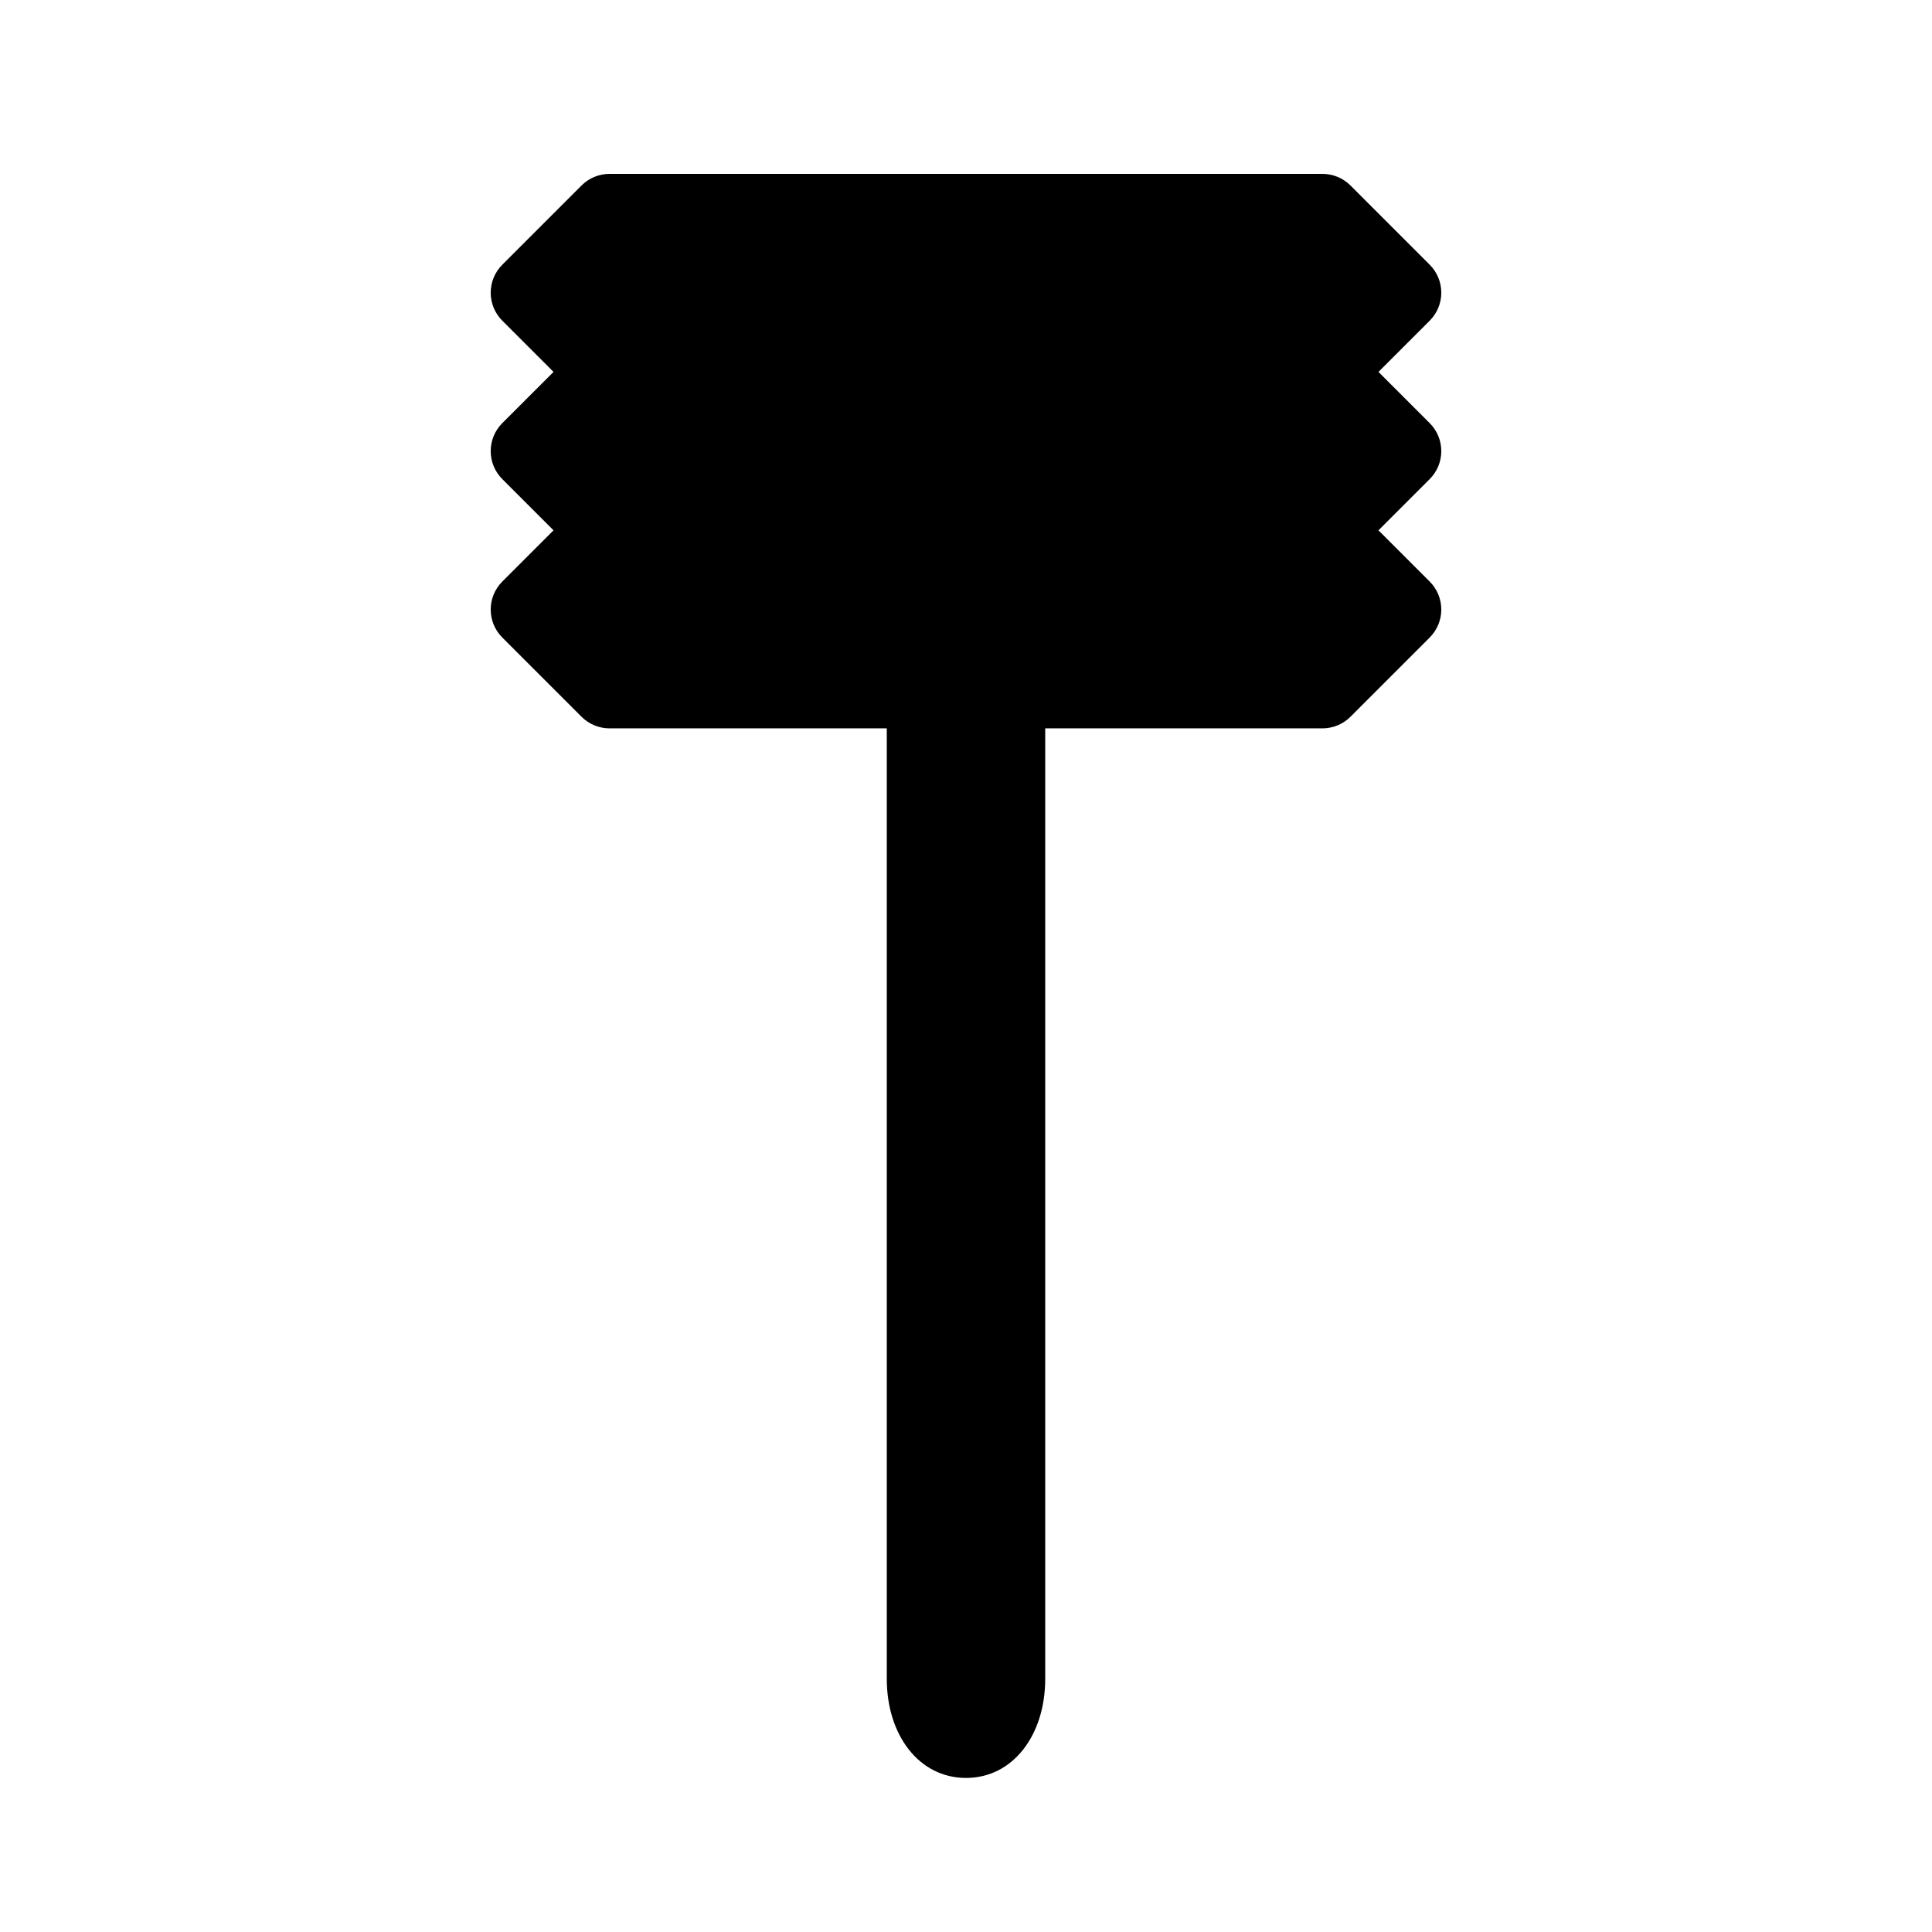
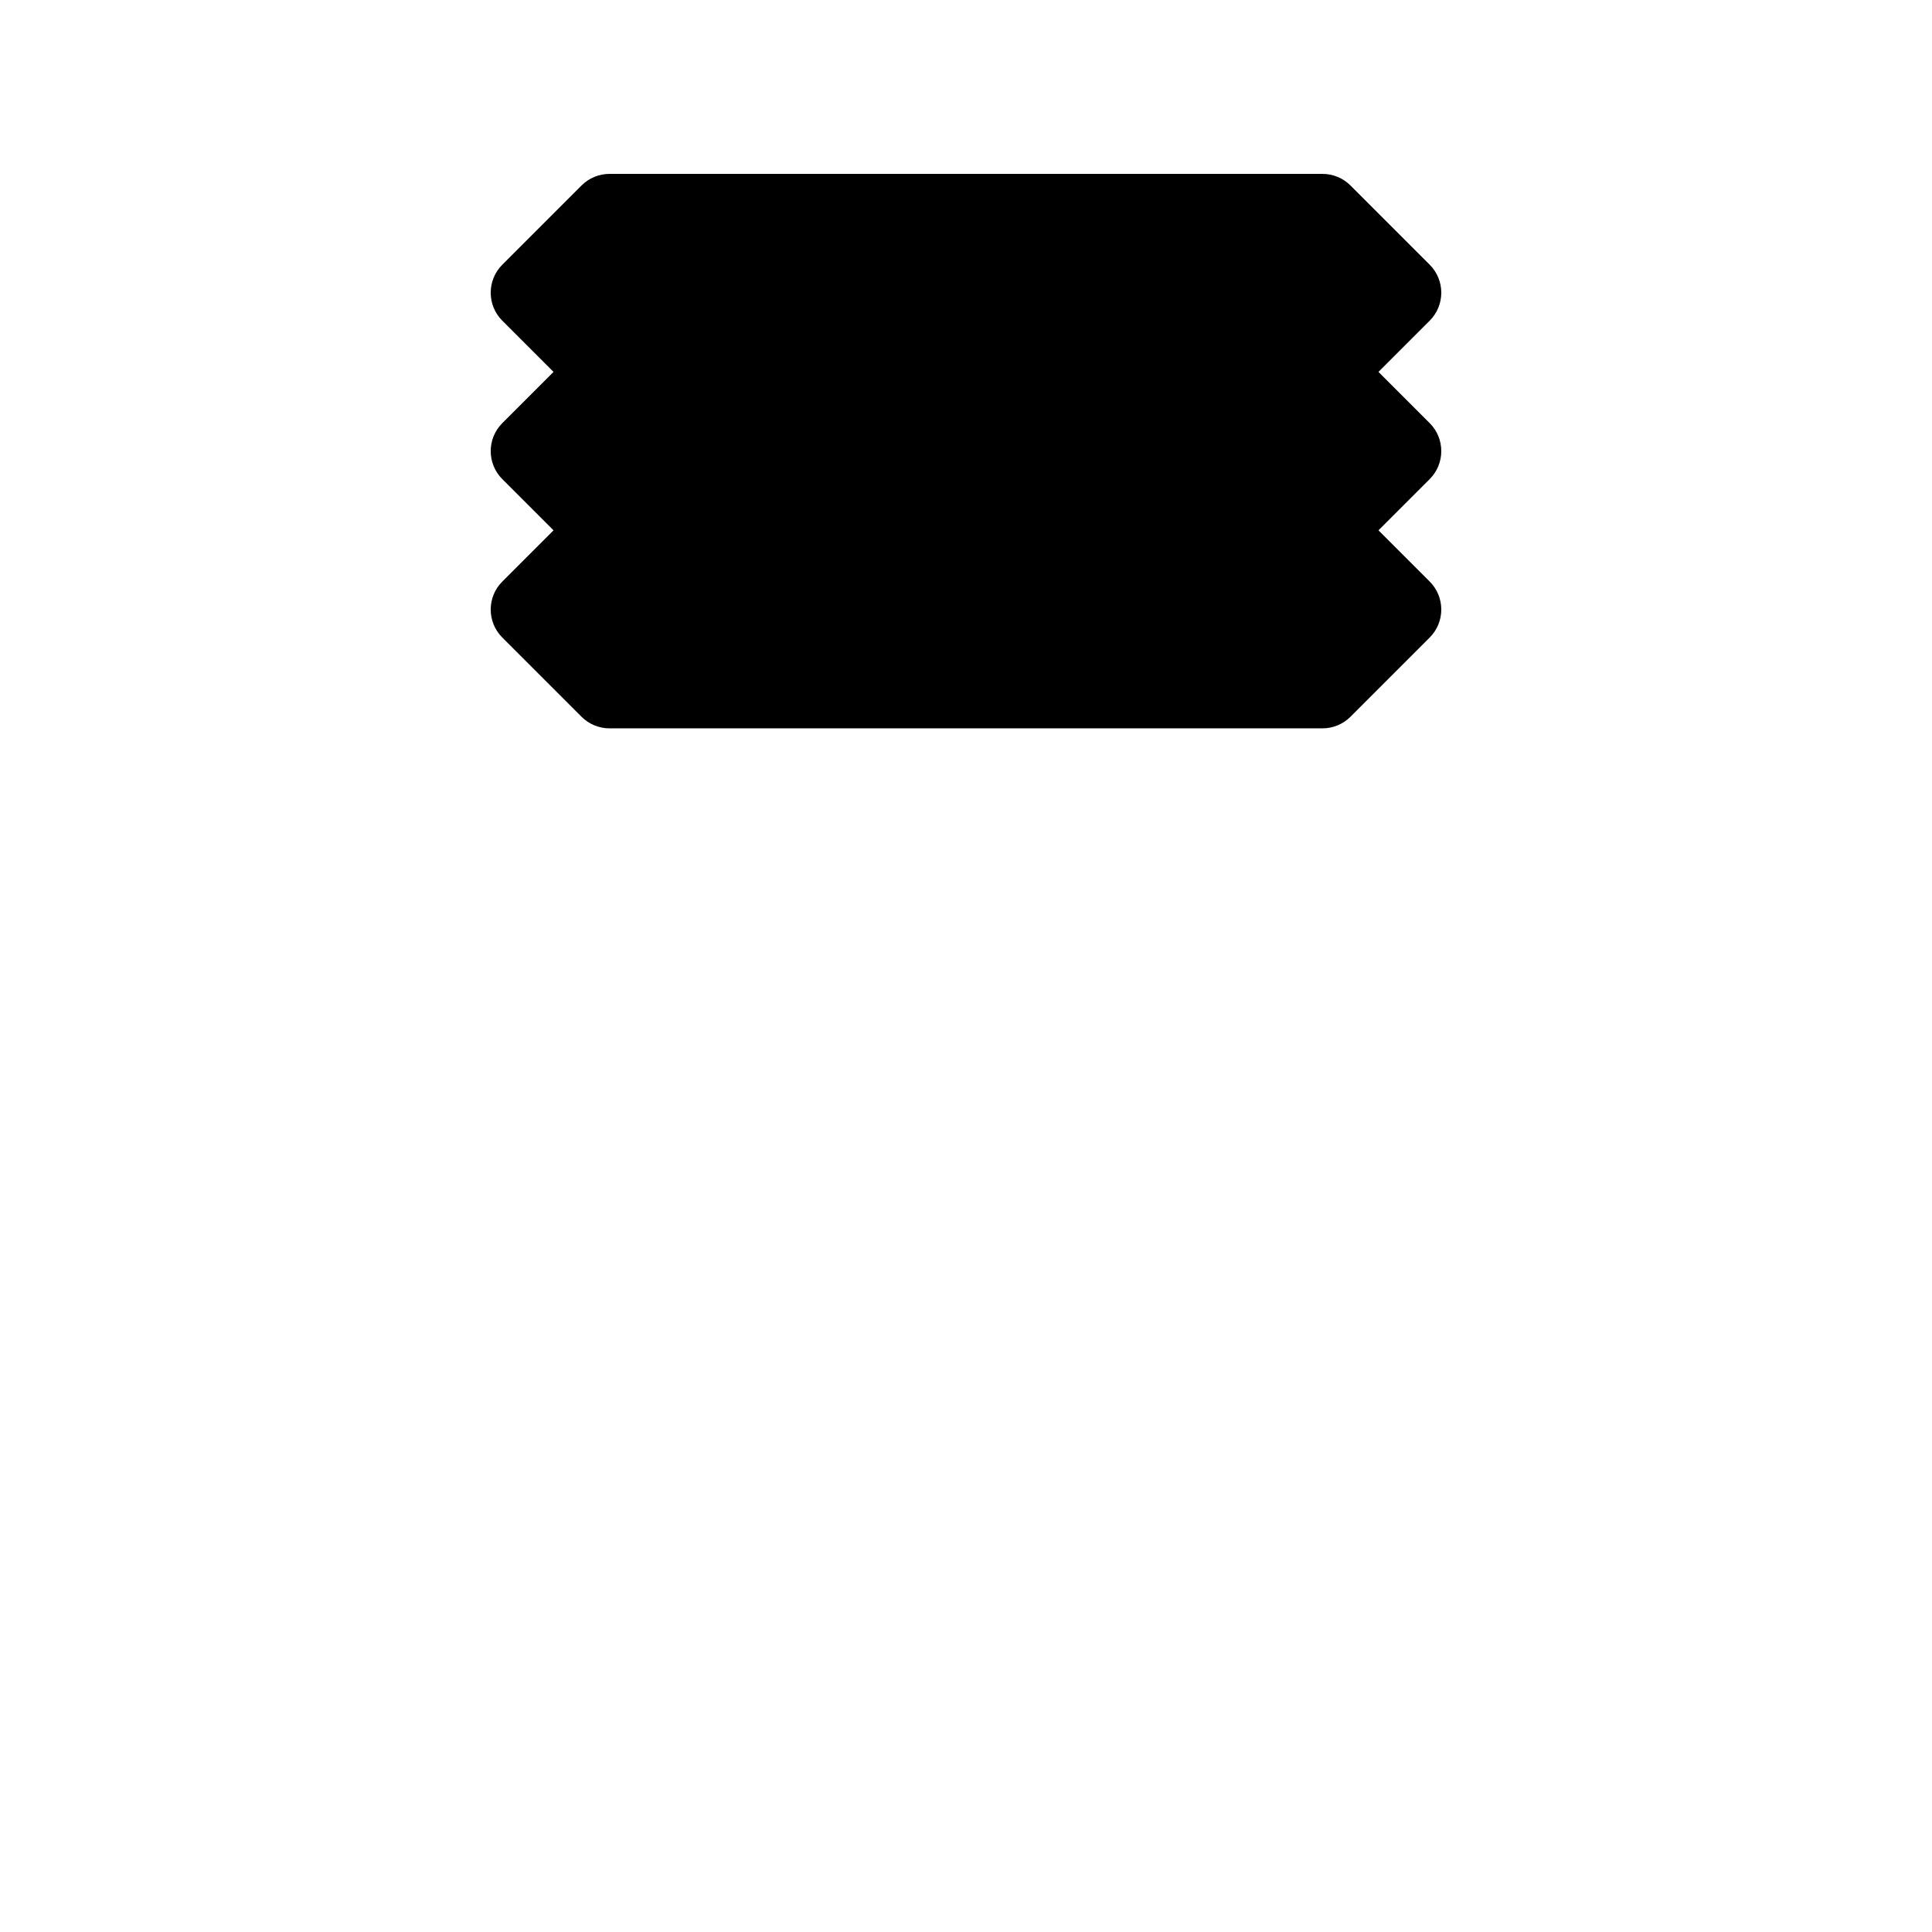
<svg xmlns="http://www.w3.org/2000/svg" fill="#000000" width="800px" height="800px" version="1.1" viewBox="144 144 512 512">
  <g>
-     <path d="m400 457.73v131.2c0 2.188 0.164 3.5 0.246 4.266-0.41-0.766-0.246-2.078-0.246-4.266zm0 0v-131.2c0-5.797 4.699-10.496 10.496-10.496s10.496 4.699 10.496 10.496v262.4c0 14.871-8.531 26.242-20.992 26.242-12.465 0-20.992-11.371-20.992-26.242v-262.4c0-5.797 4.699-10.496 10.496-10.496s10.496 4.699 10.496 10.496z" />
    <path d="m277.12 228.99c-4.102-4.098-4.102-10.746 0-14.844l20.992-20.992c1.969-1.969 4.637-3.074 7.422-3.074h188.93c2.785 0 5.457 1.105 7.422 3.074l20.992 20.992c4.102 4.098 4.102 10.746 0 14.844l-13.57 13.57 13.57 13.57c4.102 4.098 4.102 10.742 0 14.844l-13.57 13.57 13.57 13.57c4.102 4.098 4.102 10.742 0 14.844l-20.992 20.992c-1.965 1.969-4.637 3.074-7.422 3.074h-188.93c-2.785 0-5.453-1.105-7.422-3.074l-20.992-20.992c-4.102-4.102-4.102-10.746 0-14.844l13.57-13.57-13.57-13.57c-4.102-4.102-4.102-10.746 0-14.844l13.57-13.57z" />
  </g>
</svg>